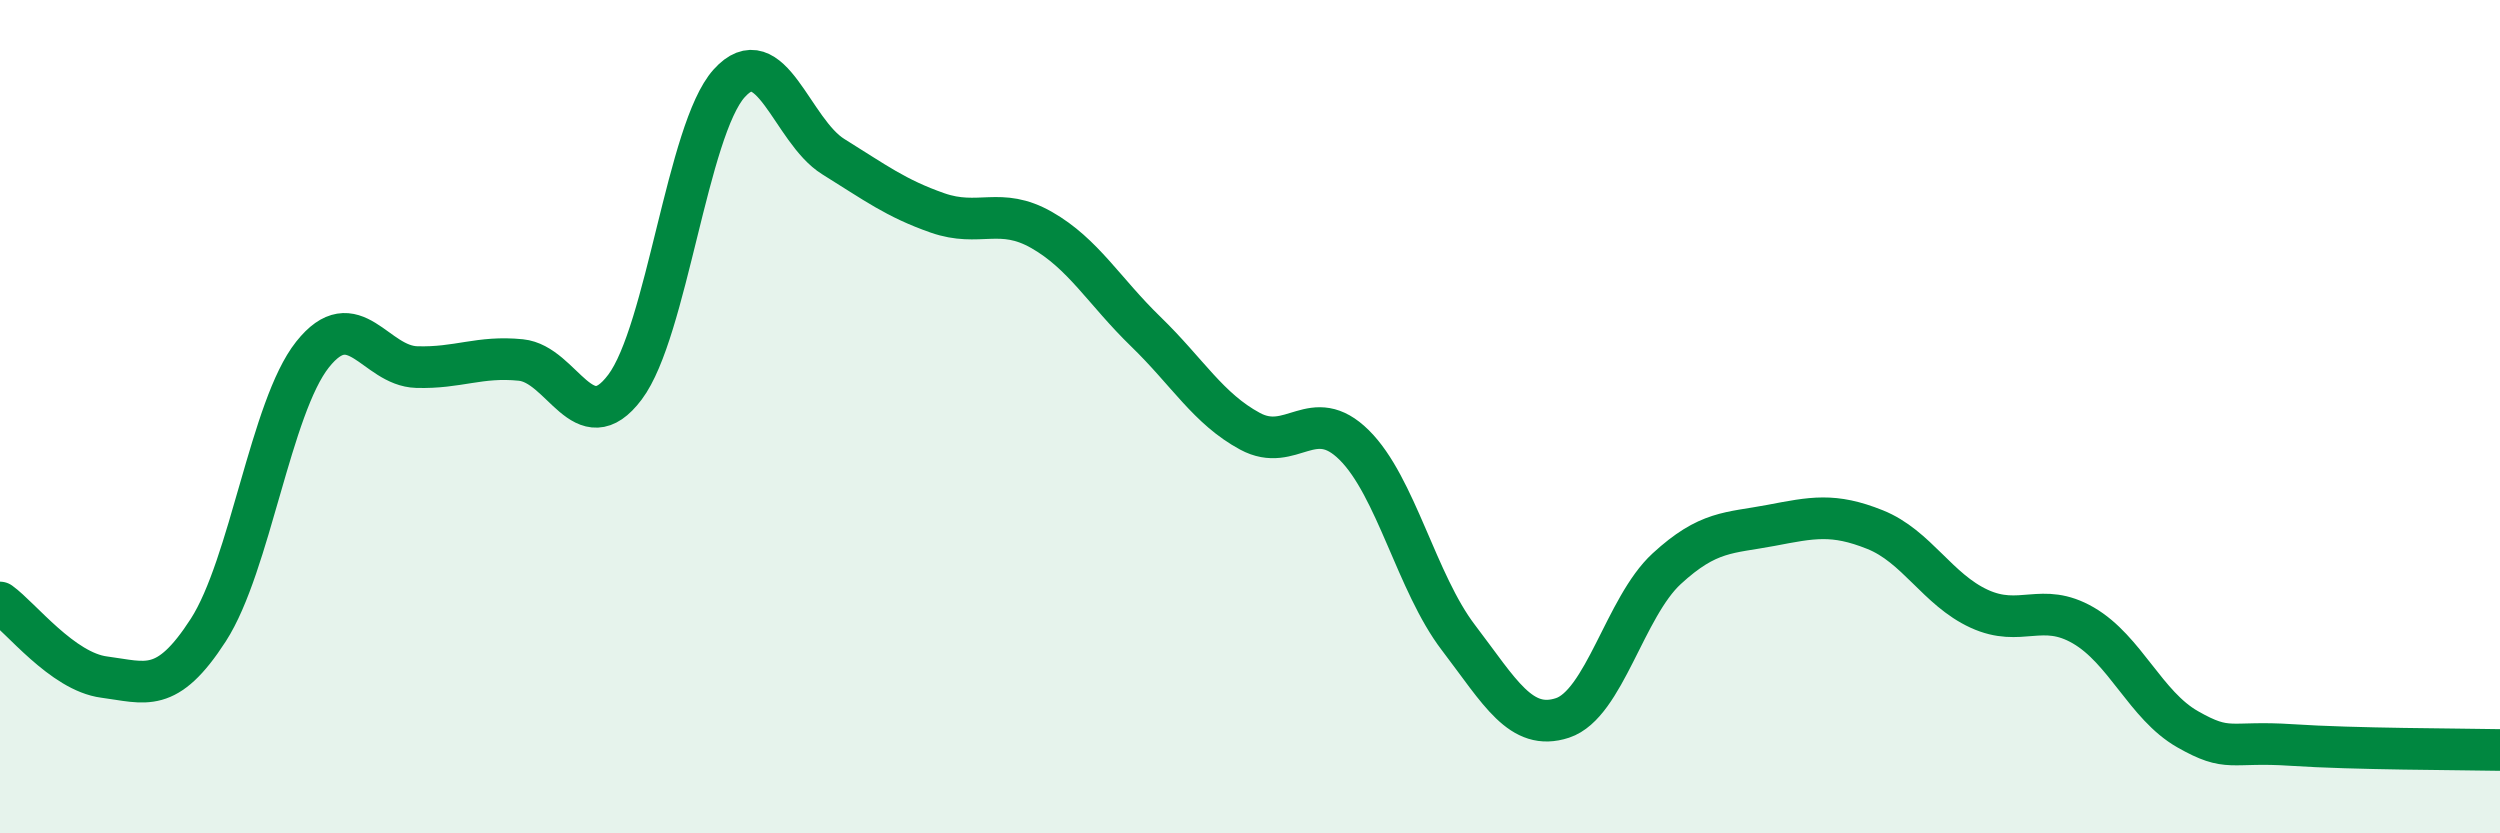
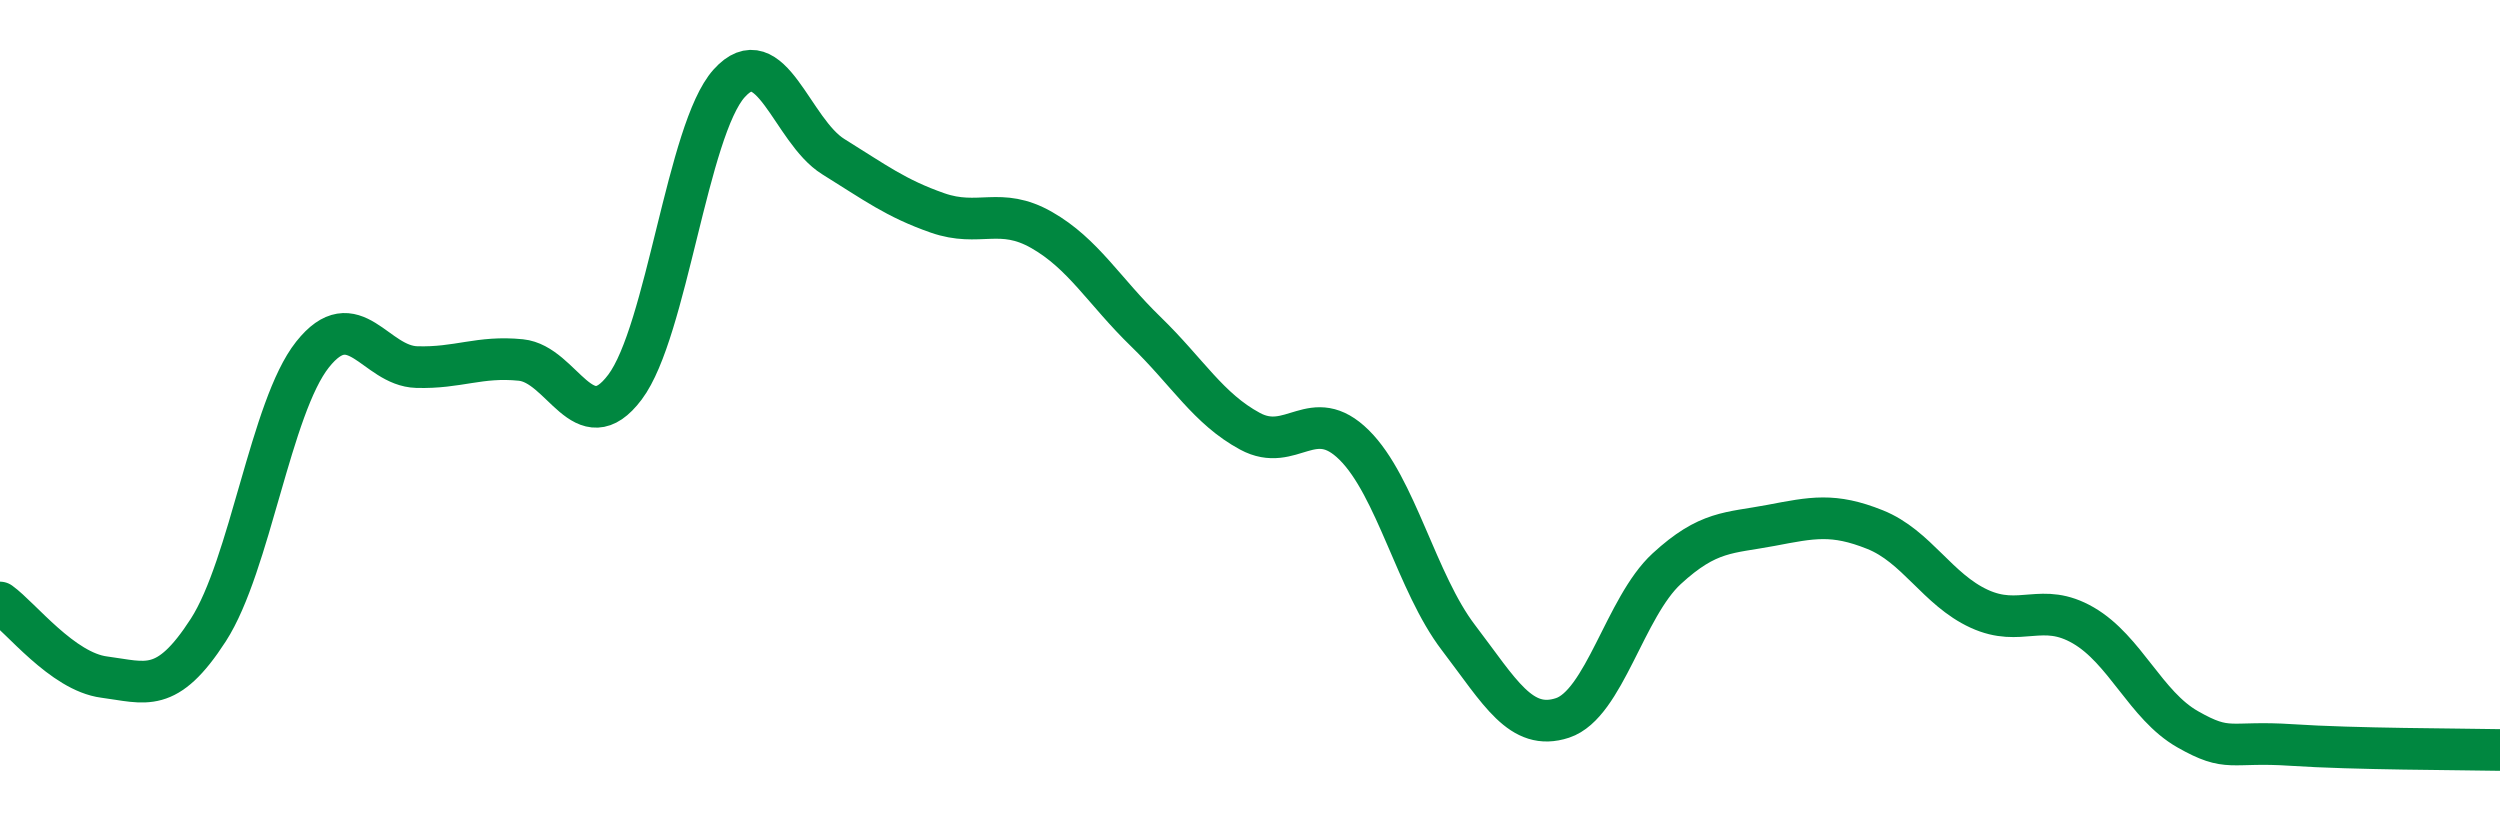
<svg xmlns="http://www.w3.org/2000/svg" width="60" height="20" viewBox="0 0 60 20">
-   <path d="M 0,14.46 C 0.5,14.82 1.5,16.12 2.5,16.25 C 3.5,16.38 4,16.67 5,15.12 C 6,13.57 6.5,9.77 7.5,8.51 C 8.5,7.25 9,8.78 10,8.81 C 11,8.84 11.5,8.54 12.5,8.64 C 13.5,8.74 14,10.62 15,9.29 C 16,7.96 16.5,3.11 17.5,2 C 18.5,0.89 19,3.14 20,3.76 C 21,4.38 21.5,4.76 22.5,5.11 C 23.5,5.46 24,4.95 25,5.52 C 26,6.09 26.5,6.99 27.5,7.96 C 28.5,8.93 29,9.81 30,10.35 C 31,10.89 31.5,9.69 32.5,10.68 C 33.5,11.67 34,13.99 35,15.3 C 36,16.61 36.5,17.56 37.5,17.23 C 38.5,16.9 39,14.57 40,13.65 C 41,12.73 41.5,12.8 42.5,12.61 C 43.5,12.42 44,12.31 45,12.71 C 46,13.11 46.5,14.15 47.5,14.61 C 48.5,15.07 49,14.43 50,15.01 C 51,15.59 51.5,16.93 52.5,17.5 C 53.5,18.07 53.5,17.78 55,17.88 C 56.5,17.98 59,17.98 60,18L60 20L0 20Z" fill="#008740" opacity="0.1" stroke-linecap="round" stroke-linejoin="round" />
  <path d="M 0,14.46 C 0.5,14.82 1.5,16.12 2.5,16.25 C 3.5,16.38 4,16.67 5,15.12 C 6,13.57 6.5,9.77 7.5,8.51 C 8.5,7.25 9,8.78 10,8.81 C 11,8.84 11.5,8.54 12.5,8.64 C 13.5,8.74 14,10.62 15,9.29 C 16,7.96 16.5,3.11 17.5,2 C 18.5,0.89 19,3.14 20,3.76 C 21,4.38 21.5,4.76 22.5,5.11 C 23.5,5.46 24,4.95 25,5.52 C 26,6.09 26.5,6.99 27.5,7.96 C 28.5,8.93 29,9.81 30,10.35 C 31,10.89 31.5,9.69 32.5,10.68 C 33.5,11.67 34,13.99 35,15.3 C 36,16.61 36.5,17.56 37.5,17.23 C 38.5,16.9 39,14.57 40,13.65 C 41,12.73 41.5,12.8 42.5,12.61 C 43.5,12.42 44,12.31 45,12.71 C 46,13.11 46.5,14.15 47.5,14.61 C 48.5,15.07 49,14.43 50,15.01 C 51,15.59 51.5,16.93 52.5,17.5 C 53.5,18.07 53.5,17.78 55,17.88 C 56.5,17.98 59,17.98 60,18" stroke="#008740" stroke-width="1" fill="none" stroke-linecap="round" stroke-linejoin="round" />
</svg>